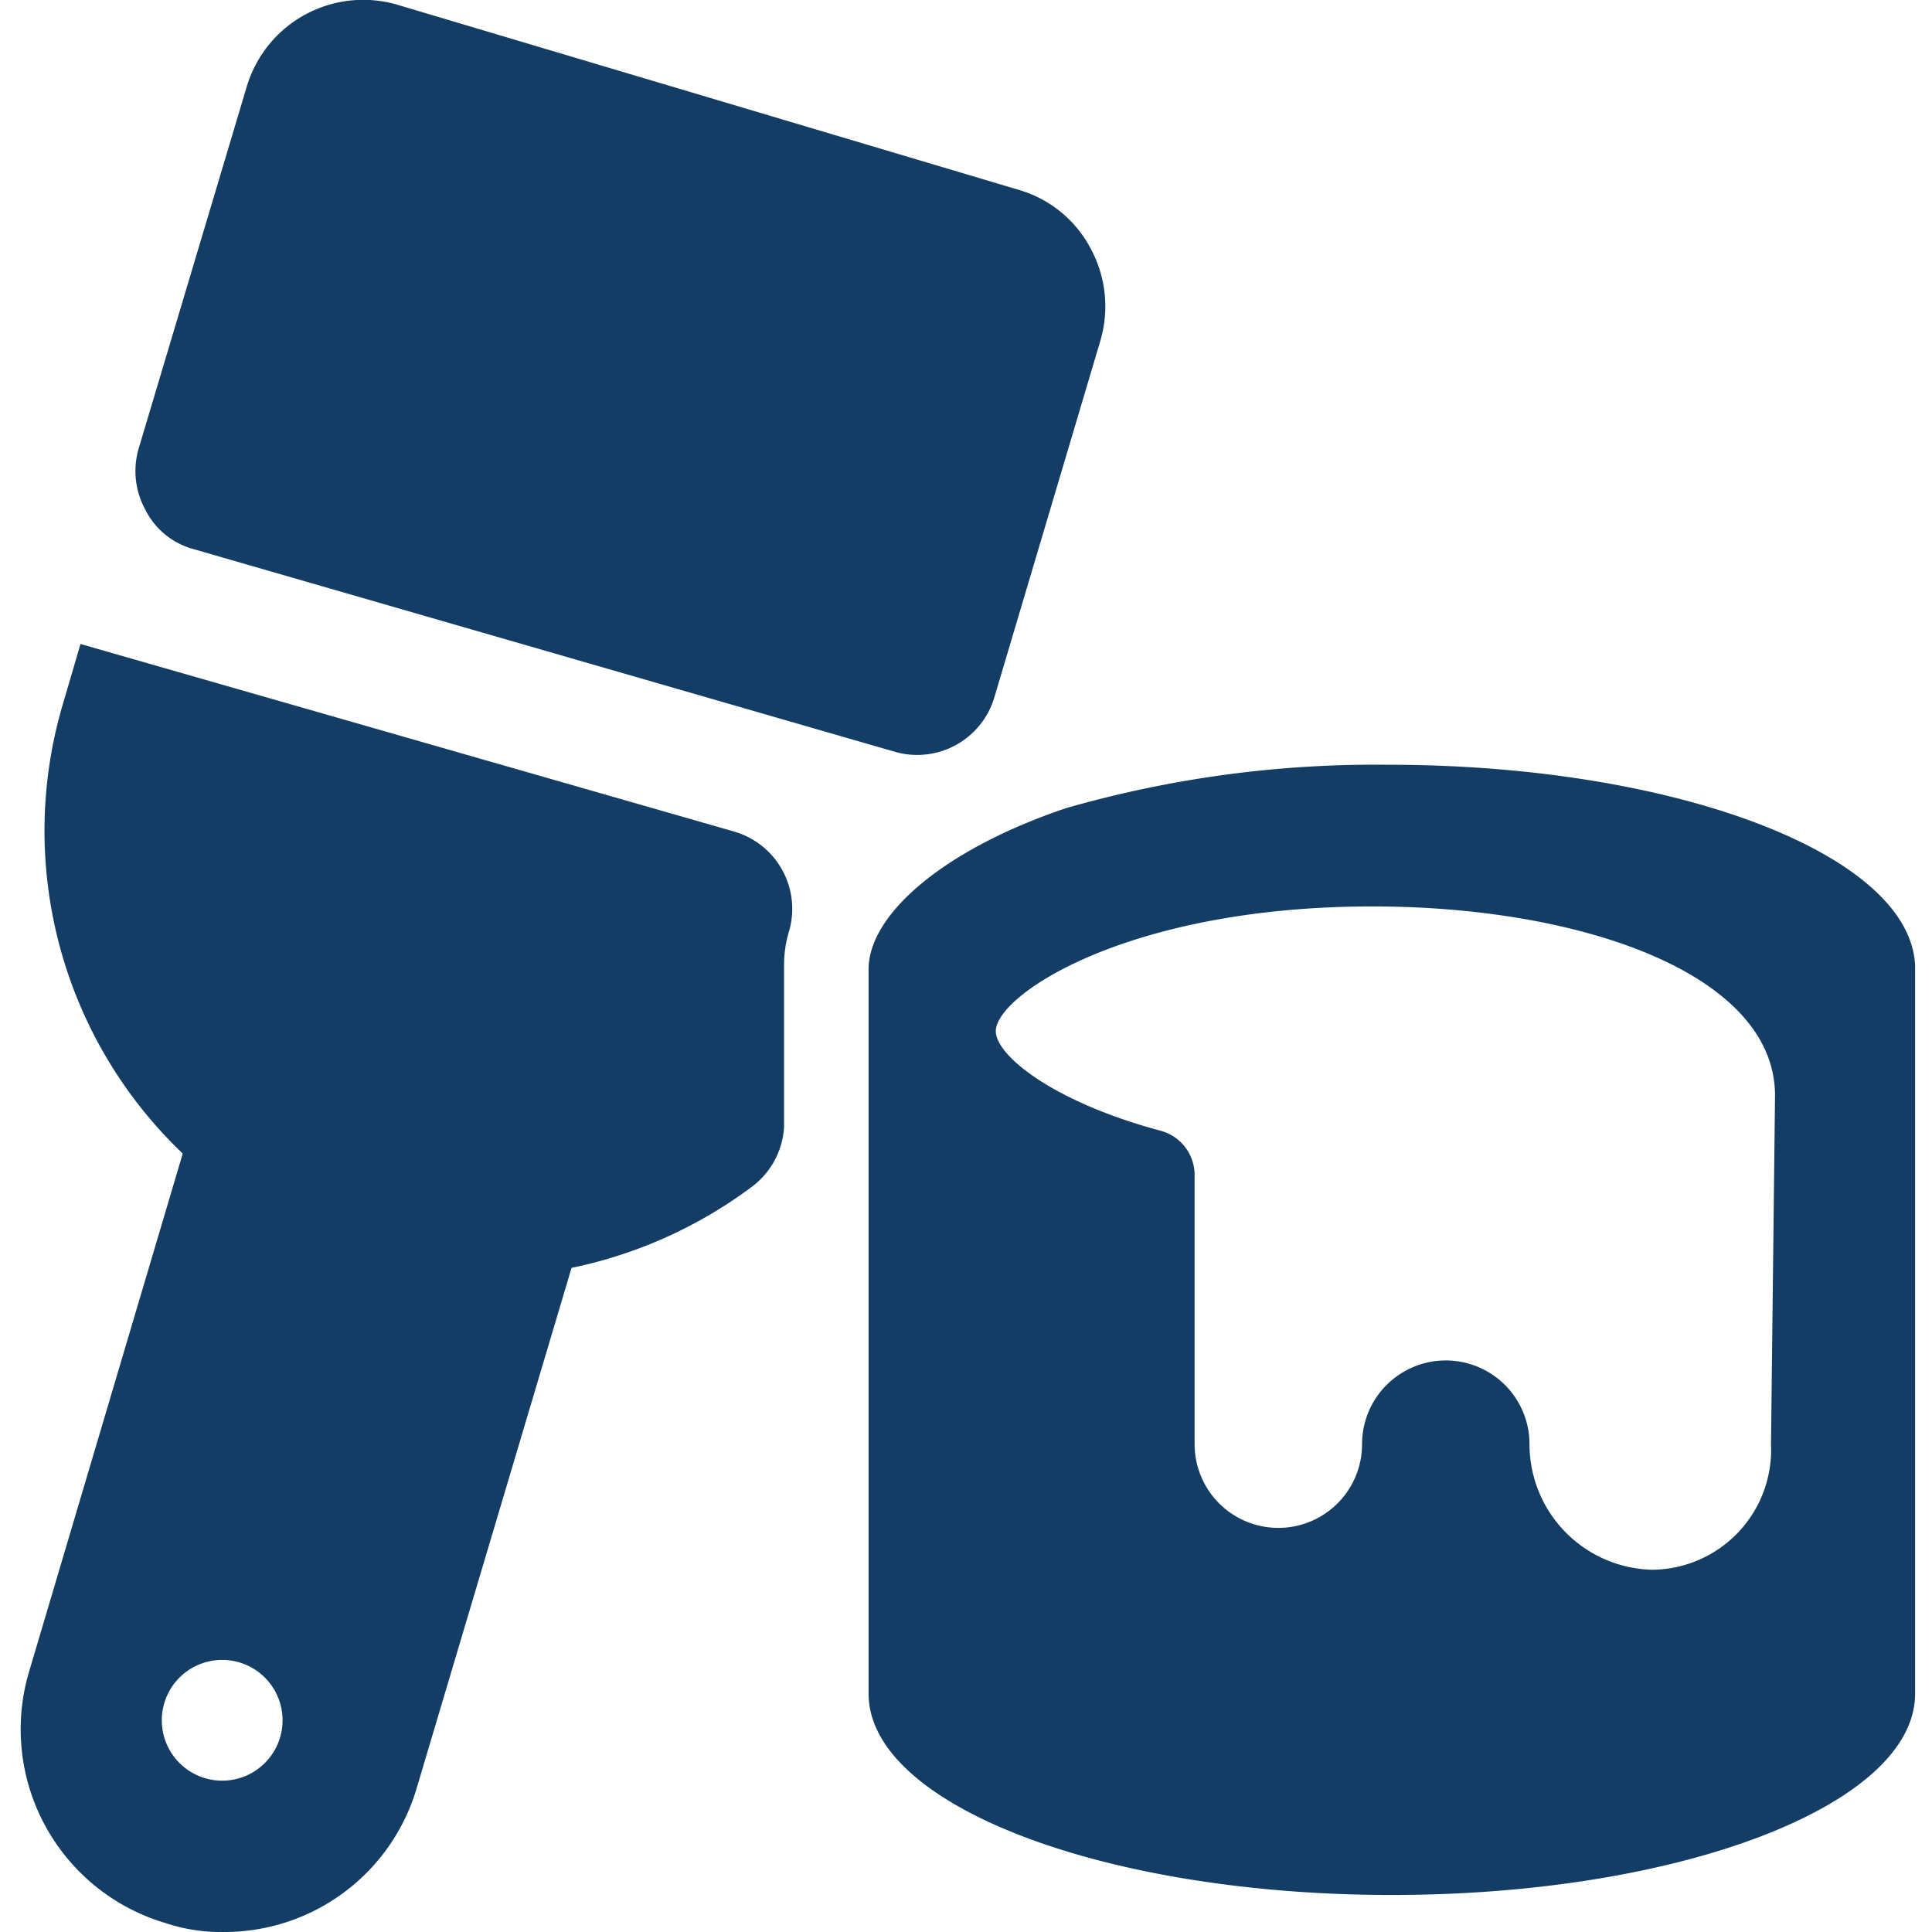
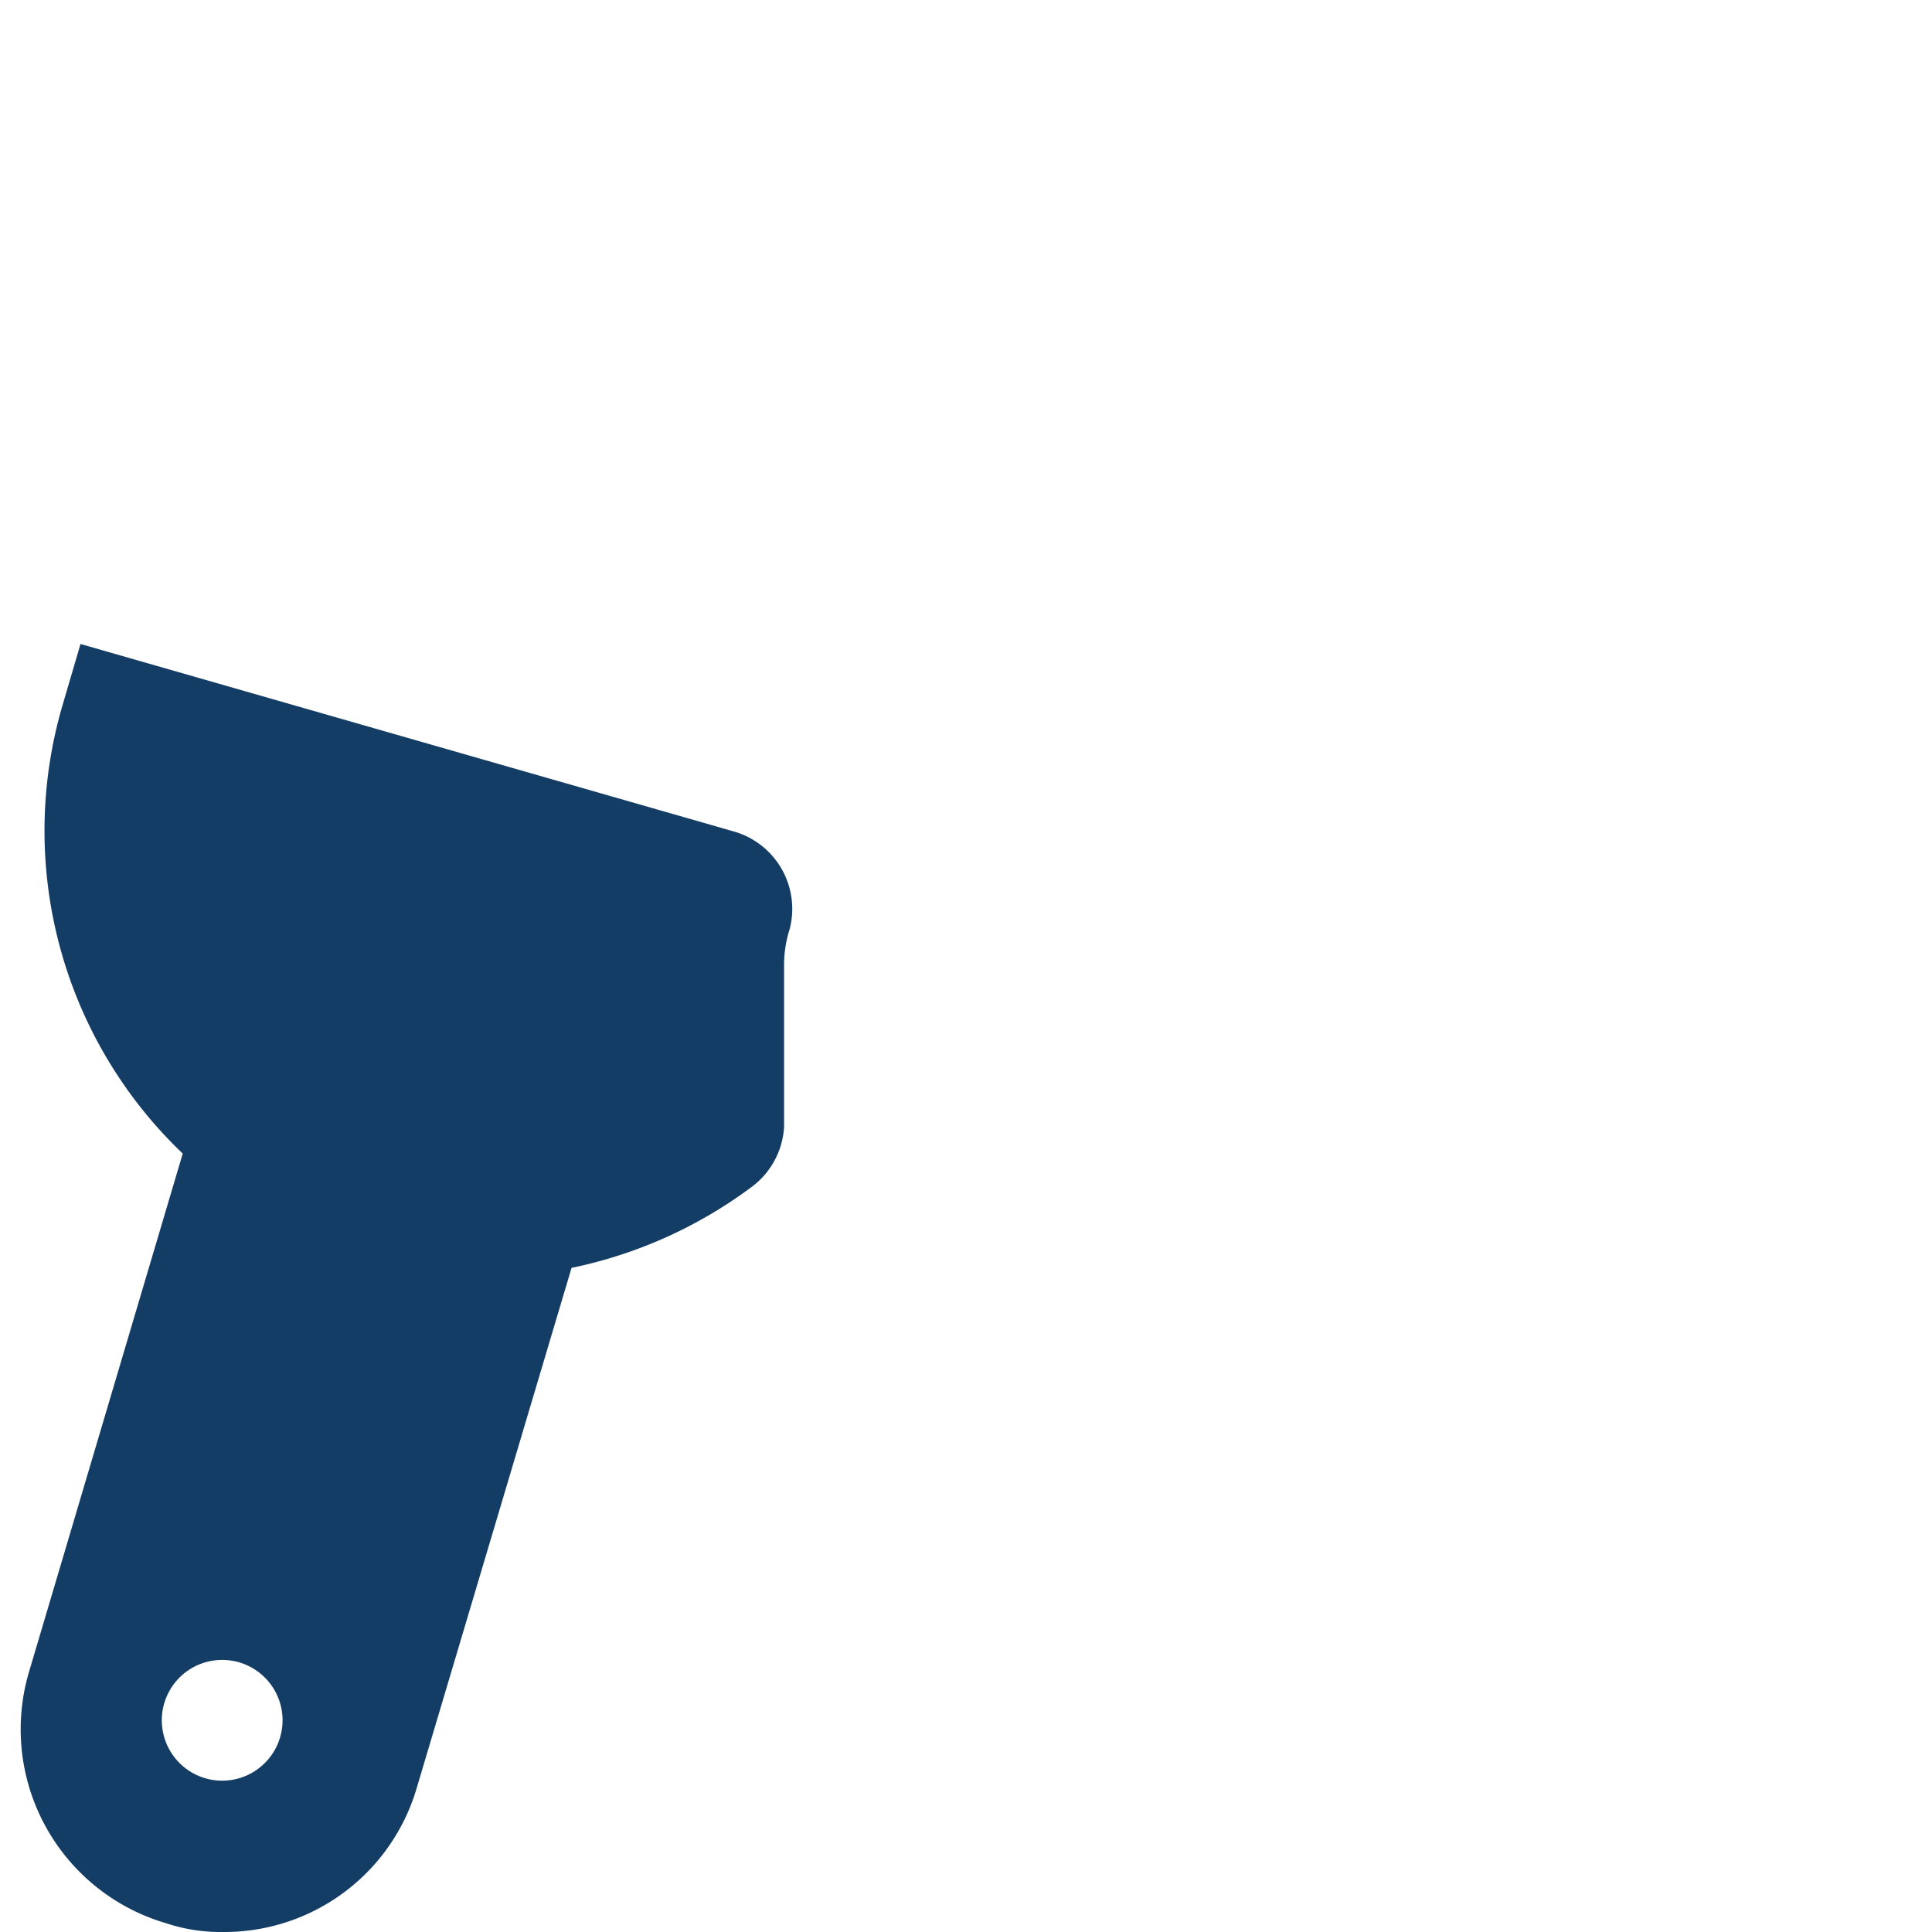
<svg xmlns="http://www.w3.org/2000/svg" viewBox="0 0 120 120" id="Color-Bucket-Brush--Streamline-Ultimate" height="120" width="120">
  <desc>    Color Bucket Brush Streamline Icon: https://streamlinehq.com  </desc>
  <g>
-     <path d="M55.6 46.7a5 5 0 0 0 6.15 -3.35l6.6 -22.2a7.55 7.55 0 0 0 -0.6 -5.7 7.35 7.35 0 0 0 -4.45 -3.65L24.7 0.3a7.55 7.55 0 0 0 -9.35 5L8.6 27.9a5 5 0 0 0 0.45 3.8 4.7 4.7 0 0 0 2.95 2.4Z" fill="#143d66" stroke-width="5" />
-     <path d="M86.2 47.5a69.55 69.55 0 0 0 -20 2.7c-7.7 2.6 -12.25 6.65 -12.25 10v45c0 6.9 14.55 12.5 32.5 12.5s32.5 -5.6 32.5 -12.5V60c-0.25 -6.9 -14.8 -12.5 -32.75 -12.5ZM110 89.7a7.45 7.45 0 0 1 -7.35 7.8A7.8 7.8 0 0 1 95 89.7a5 5 0 1 0 -10.4 0 5 5 0 0 1 -10.4 0V73a2.85 2.85 0 0 0 -2.05 -2.75c-6.75 -1.8 -10.3 -4.7 -10.3 -6.2 0 -2.25 8.2 -7.75 23.4 -7.75 13 0 25 4.2 25 11.75Z" fill="#143d66" stroke-width="5" />
    <path d="M45.6 51.65 5 40l-1.1 3.75a27.7 27.7 0 0 0 7.45 27.9L1.8 103.85a12.55 12.55 0 0 0 8.5 15.6 10.75 10.75 0 0 0 3.55 0.55 12.45 12.45 0 0 0 12.05 -9l9.6 -32.25a28.25 28.25 0 0 0 11.15 -5 5 5 0 0 0 2.05 -3.75v-10a7.35 7.35 0 0 1 0.35 -2.3 5 5 0 0 0 -3.45 -6.05ZM13.8 110.6a3.75 3.75 0 0 1 0 -7.5 3.75 3.75 0 1 1 0 7.5Z" fill="#143d66" stroke-width="5" />
  </g>
</svg>